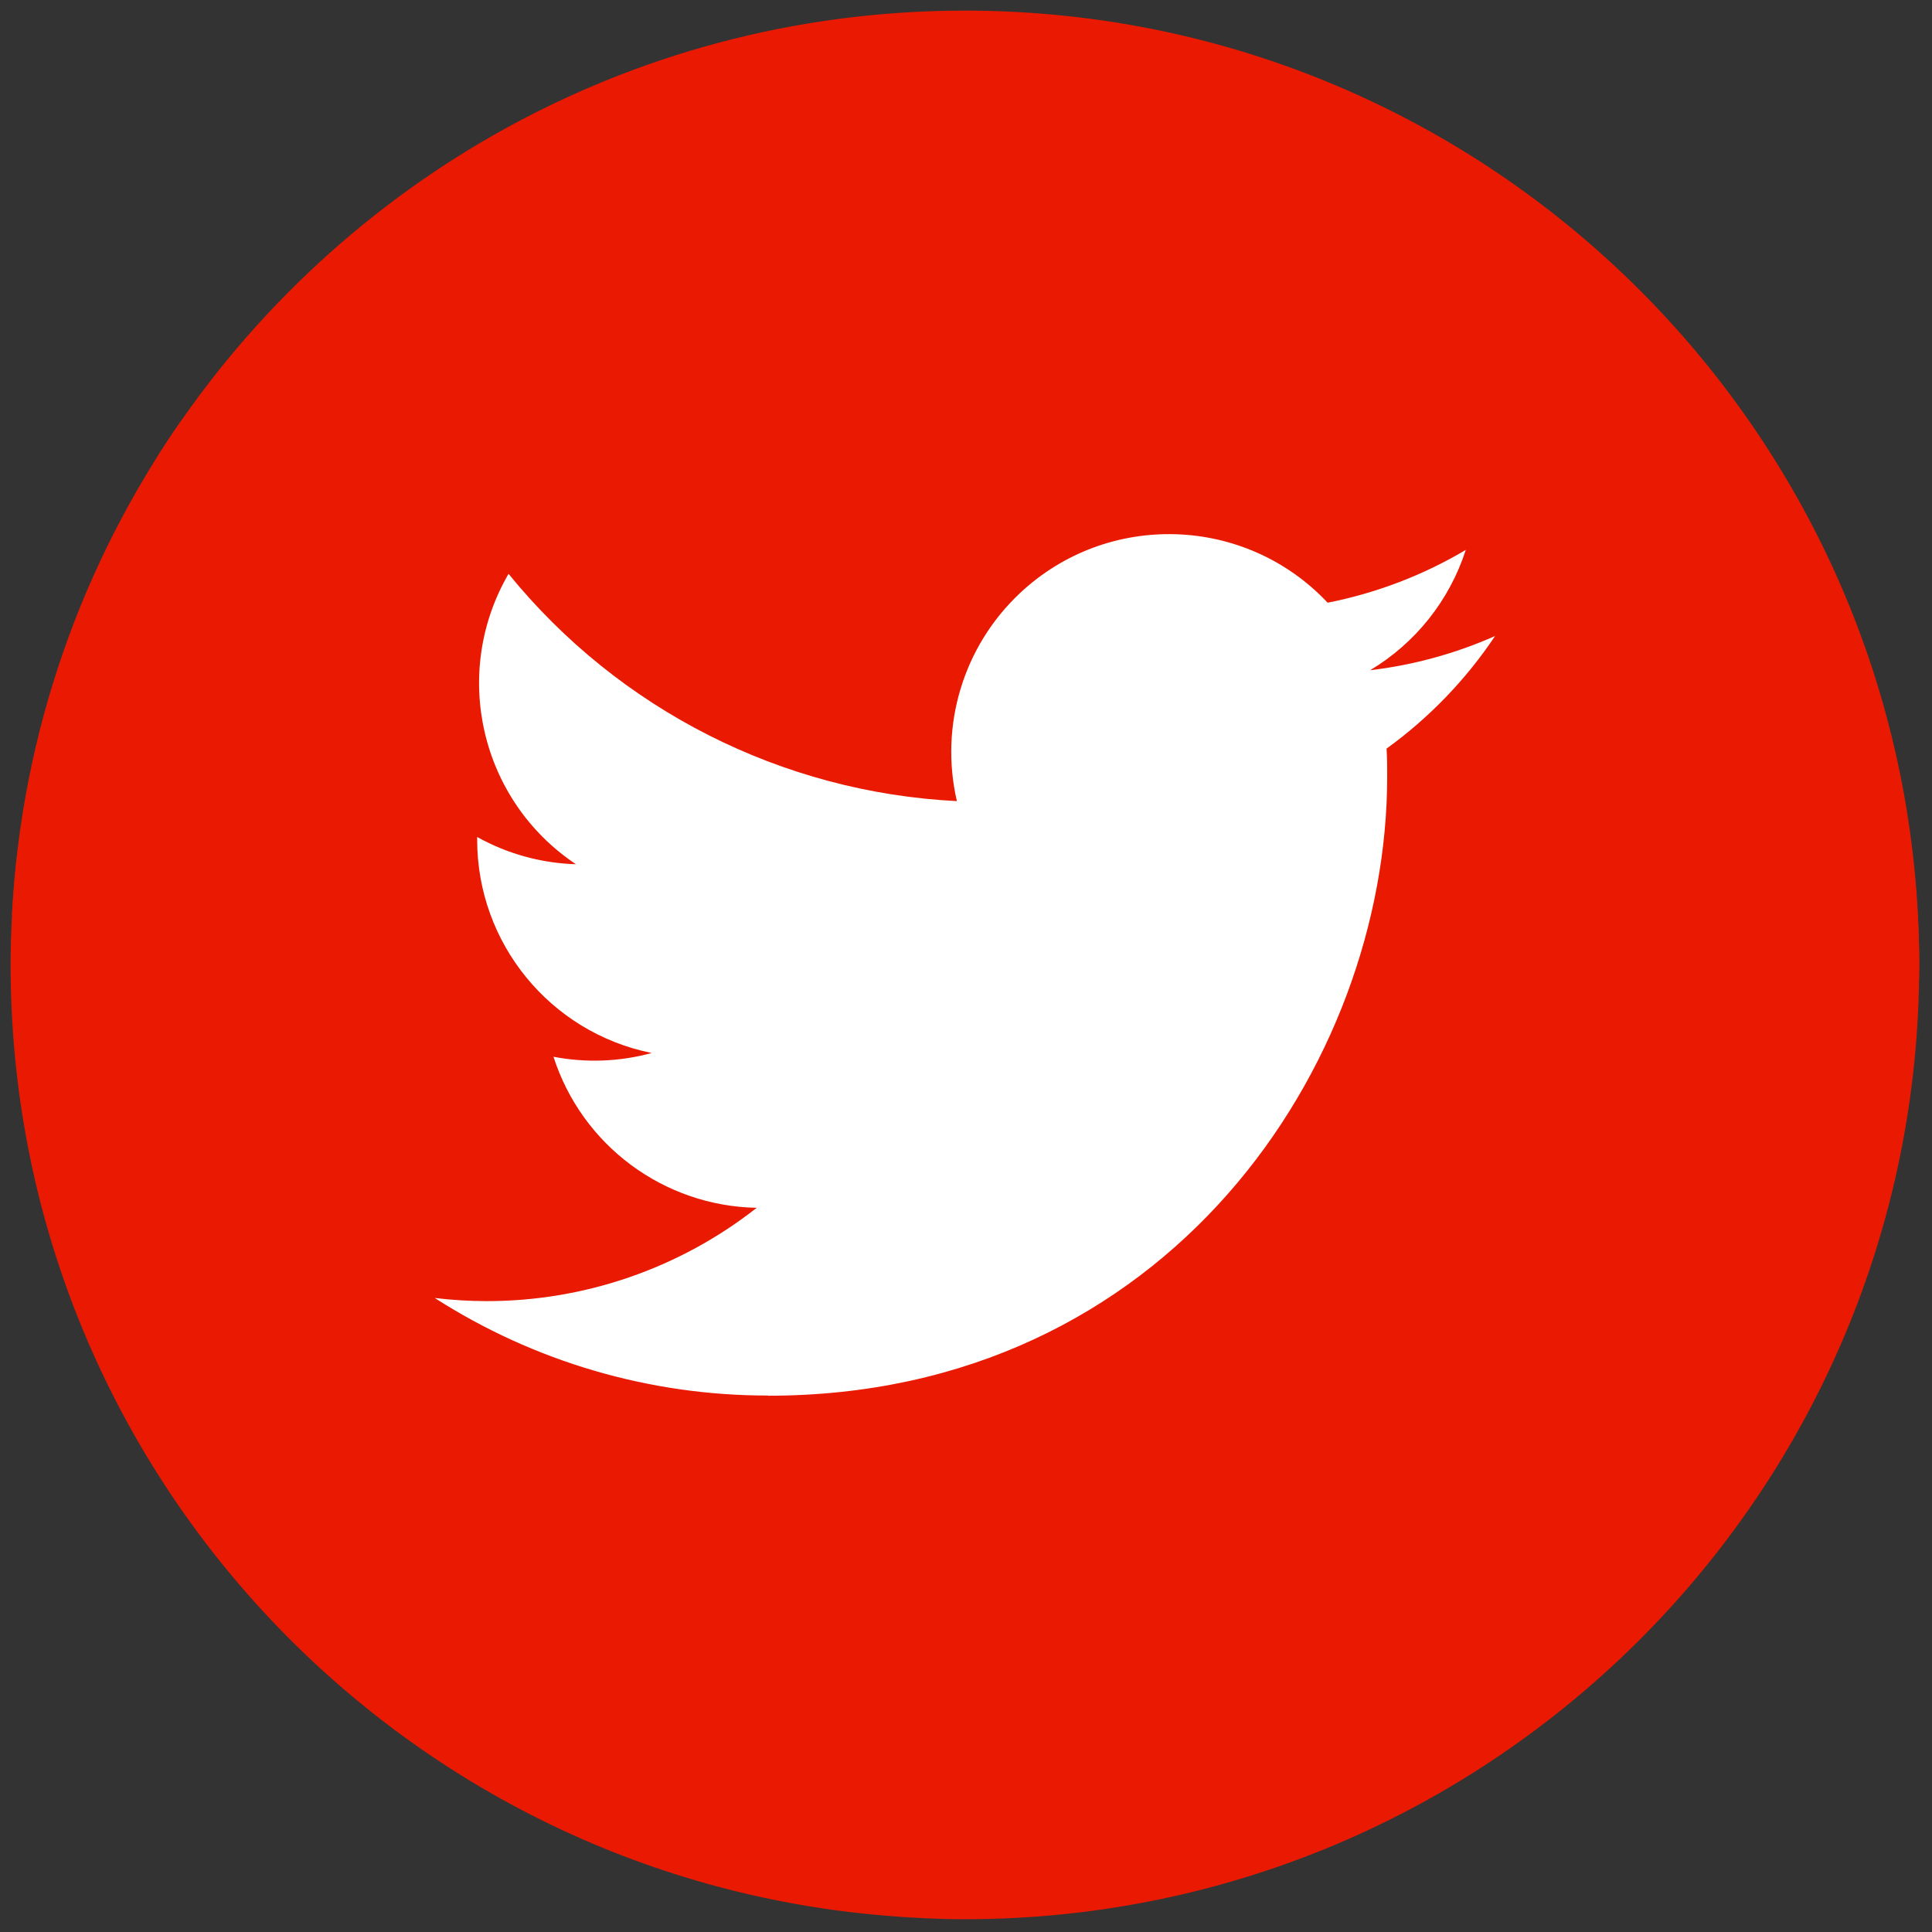
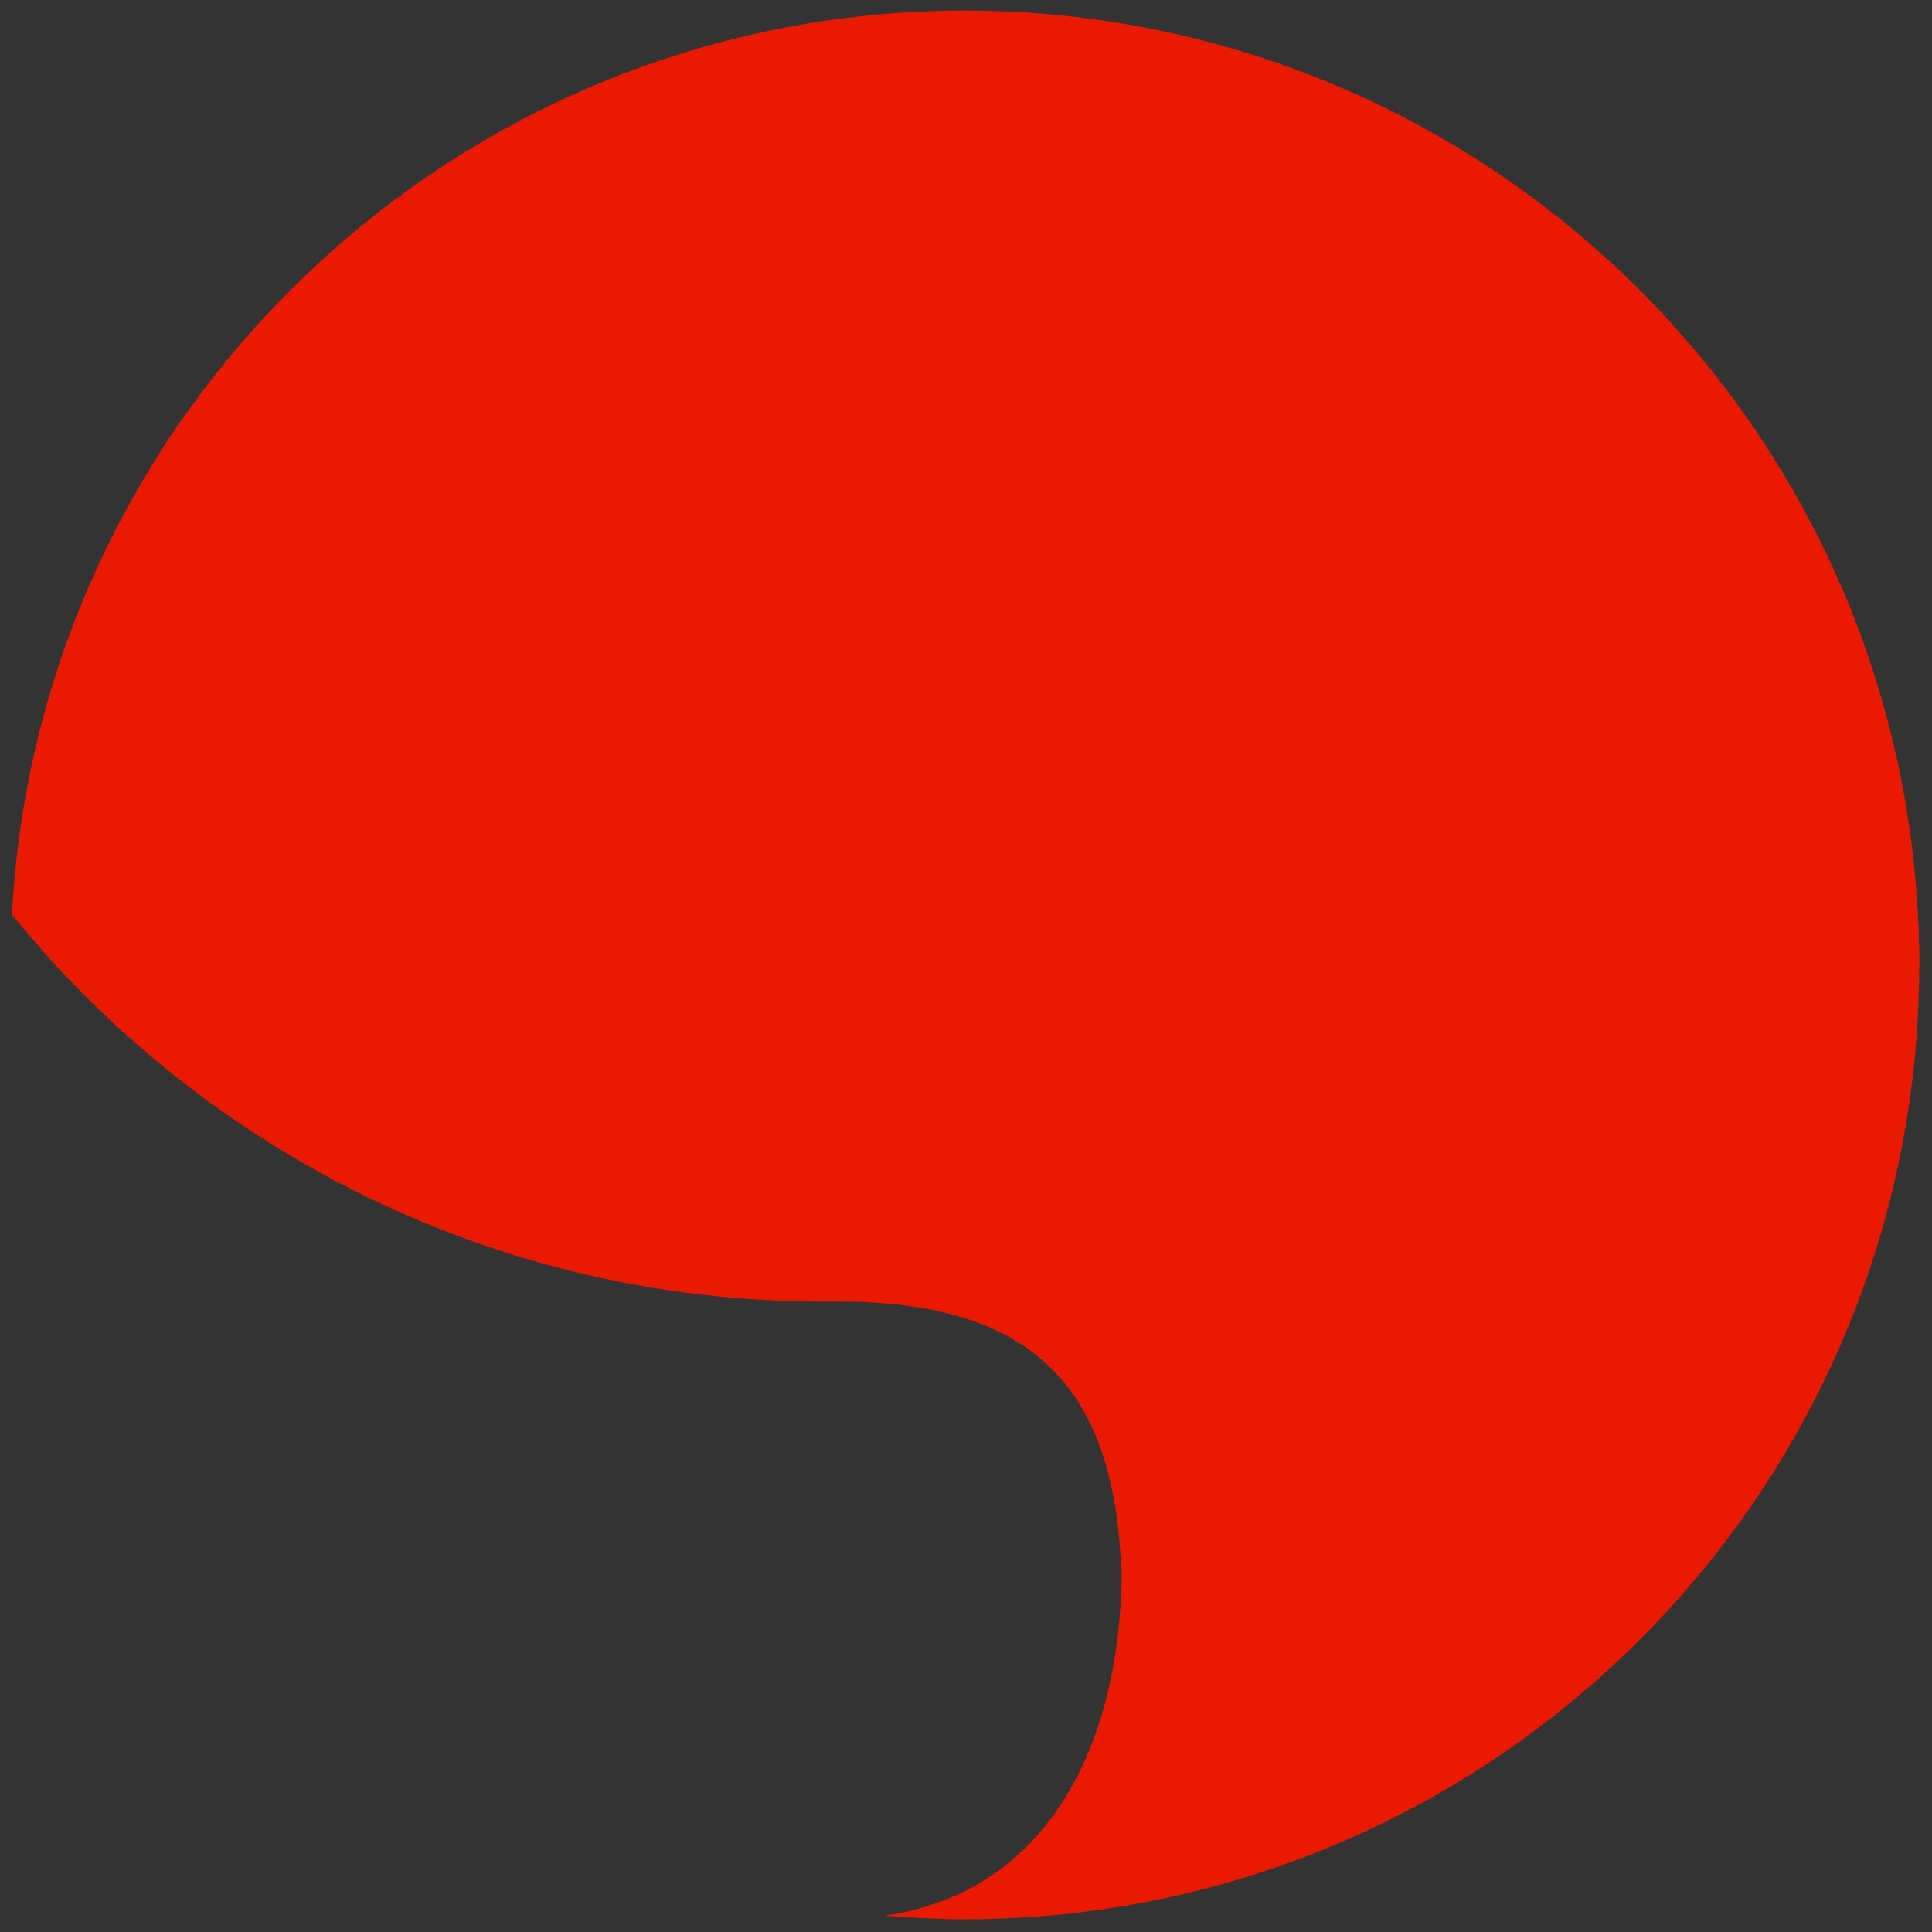
<svg xmlns="http://www.w3.org/2000/svg" version="1.1" width="256" height="256" viewBox="0 0 256 256" xml:space="preserve">
  <rect x="0" y="0" width="256" height="256" fill="#333333" stroke="none" />
  <defs>
</defs>
  <g style="stroke: none; stroke-width: 0; stroke-dasharray: none; stroke-linecap: butt; stroke-linejoin: miter; stroke-miterlimit: 10; fill: none; fill-rule: nonzero; opacity: 1;" transform="translate(1.407 1.407) scale(2.81 2.81)">
-     <path d="M 45 0 C 28.967 0 14.902 8.392 6.932 21.015 c 2.729 1.97 6.069 3.145 9.693 3.145 h 32.399 c 17.08 0 32.123 8.704 40.948 21.915 C 89.981 45.716 90 45.36 90 45 C 90 20.147 69.853 0 45 0 z" style="stroke: none; stroke-width: 1; stroke-dasharray: none; stroke-linecap: butt; stroke-linejoin: miter; stroke-miterlimit: 10; fill: #e91a01; fill-rule: nonzero; opacity: 1;" transform=" matrix(1 0 0 1 0 0) " stroke-linecap="round" />
+     <path d="M 45 0 C 28.967 0 14.902 8.392 6.932 21.015 c 2.729 1.97 6.069 3.145 9.693 3.145 c 17.08 0 32.123 8.704 40.948 21.915 C 89.981 45.716 90 45.36 90 45 C 90 20.147 69.853 0 45 0 z" style="stroke: none; stroke-width: 1; stroke-dasharray: none; stroke-linecap: butt; stroke-linejoin: miter; stroke-miterlimit: 10; fill: #e91a01; fill-rule: nonzero; opacity: 1;" transform=" matrix(1 0 0 1 0 0) " stroke-linecap="round" />
    <path d="M 90 45 c 0 -1.207 -0.062 -2.399 -0.155 -3.583 C 81.002 27.735 66.02 20.885 49.024 20.885 H 16.625 c -3.159 0 -6.101 -0.494 -8.614 -1.504 C 3.387 26.046 0.51 34.014 0.063 42.629 c 9.023 11.127 22.794 18.247 38.236 18.247 h 0.744 c 9.038 0 13.101 3.942 13.329 12.925 c 0.004 -0.143 0.022 -0.282 0.022 -0.426 c 0 8.417 -3.516 15.355 -11.172 16.456 C 42.469 89.934 43.726 90 45 90 C 69.853 90 90 69.853 90 45 z" style="stroke: none; stroke-width: 1; stroke-dasharray: none; stroke-linecap: butt; stroke-linejoin: miter; stroke-miterlimit: 10; fill: #e91a01; fill-rule: nonzero; opacity: 1;" transform=" matrix(1 0 0 1 0 0) " stroke-linecap="round" />
-     <path d="M 41.27 89.834 c 7.988 -1.072 14.169 -7.802 14.378 -16.034 c -0.228 -8.983 -7.566 -16.2 -16.604 -16.2 h -0.744 c -15.296 0 -28.947 -6.992 -37.973 -17.938 C 0.119 41.414 0 43.193 0 45 C 0 68.595 18.164 87.936 41.27 89.834 z" style="stroke: none; stroke-width: 1; stroke-dasharray: none; stroke-linecap: butt; stroke-linejoin: miter; stroke-miterlimit: 10; fill: #e91a01; fill-rule: nonzero; opacity: 1;" transform=" matrix(1 0 0 1 0 0) " stroke-linecap="round" />
-     <path d="M 35.724 65.314 c 18.868 0 29.188 -15.632 29.188 -29.188 c 0 -0.444 0 -0.886 -0.03 -1.326 c 2.008 -1.452 3.741 -3.25 5.118 -5.31 c -1.872 0.829 -3.858 1.374 -5.892 1.614 c 2.142 -1.282 3.744 -3.298 4.51 -5.674 c -2.014 1.195 -4.217 2.037 -6.514 2.49 c -3.885 -4.131 -10.383 -4.331 -14.515 -0.446 c -2.664 2.506 -3.794 6.239 -2.968 9.802 c -8.247 -0.414 -15.932 -4.309 -21.141 -10.718 c -2.723 4.687 -1.332 10.684 3.176 13.694 c -1.633 -0.048 -3.229 -0.489 -4.656 -1.284 c 0 0.042 0 0.086 0 0.13 c 0.001 4.883 3.443 9.089 8.23 10.056 c -1.51 0.412 -3.095 0.472 -4.632 0.176 c 1.344 4.179 5.195 7.042 9.584 7.124 c -3.633 2.855 -8.12 4.404 -12.74 4.4 c -0.816 -0.002 -1.631 -0.051 -2.442 -0.148 c 4.691 3.011 10.15 4.607 15.724 4.6" style="stroke: none; stroke-width: 1; stroke-dasharray: none; stroke-linecap: butt; stroke-linejoin: miter; stroke-miterlimit: 10; fill: rgb(255,255,255); fill-rule: nonzero; opacity: 1;" transform=" matrix(1 0 0 1 0 0) " stroke-linecap="round" />
  </g>
</svg>